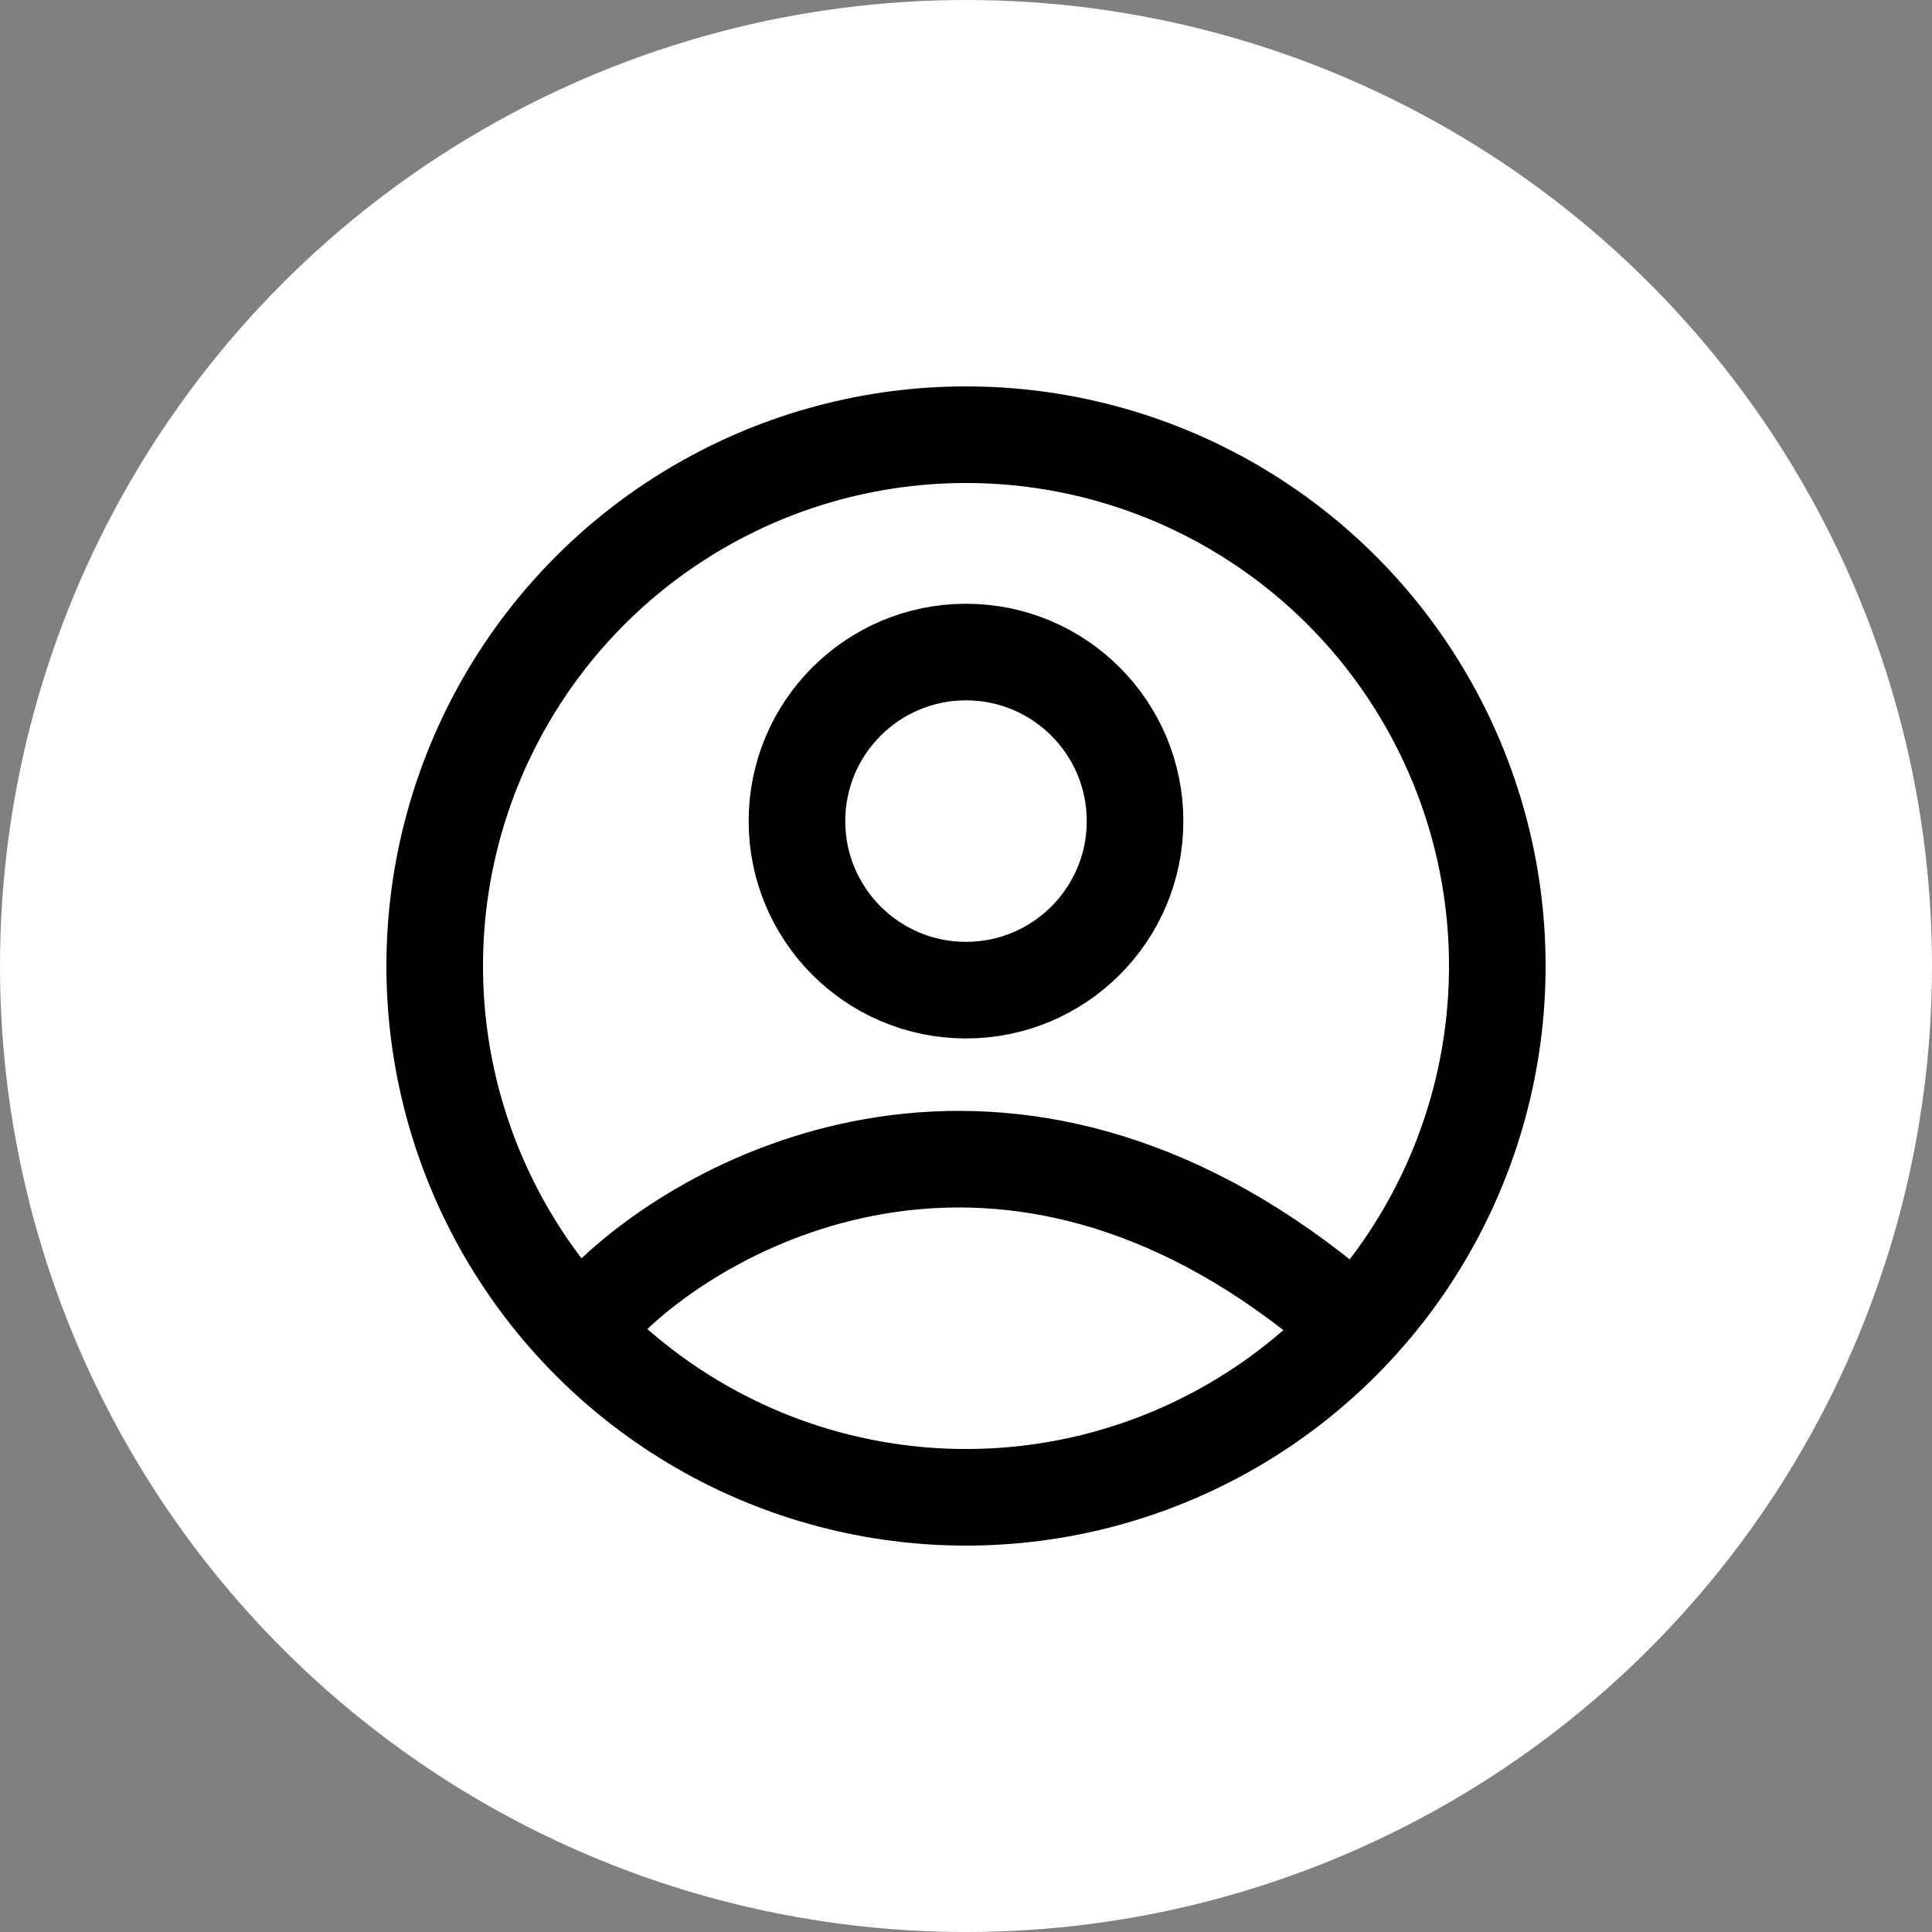
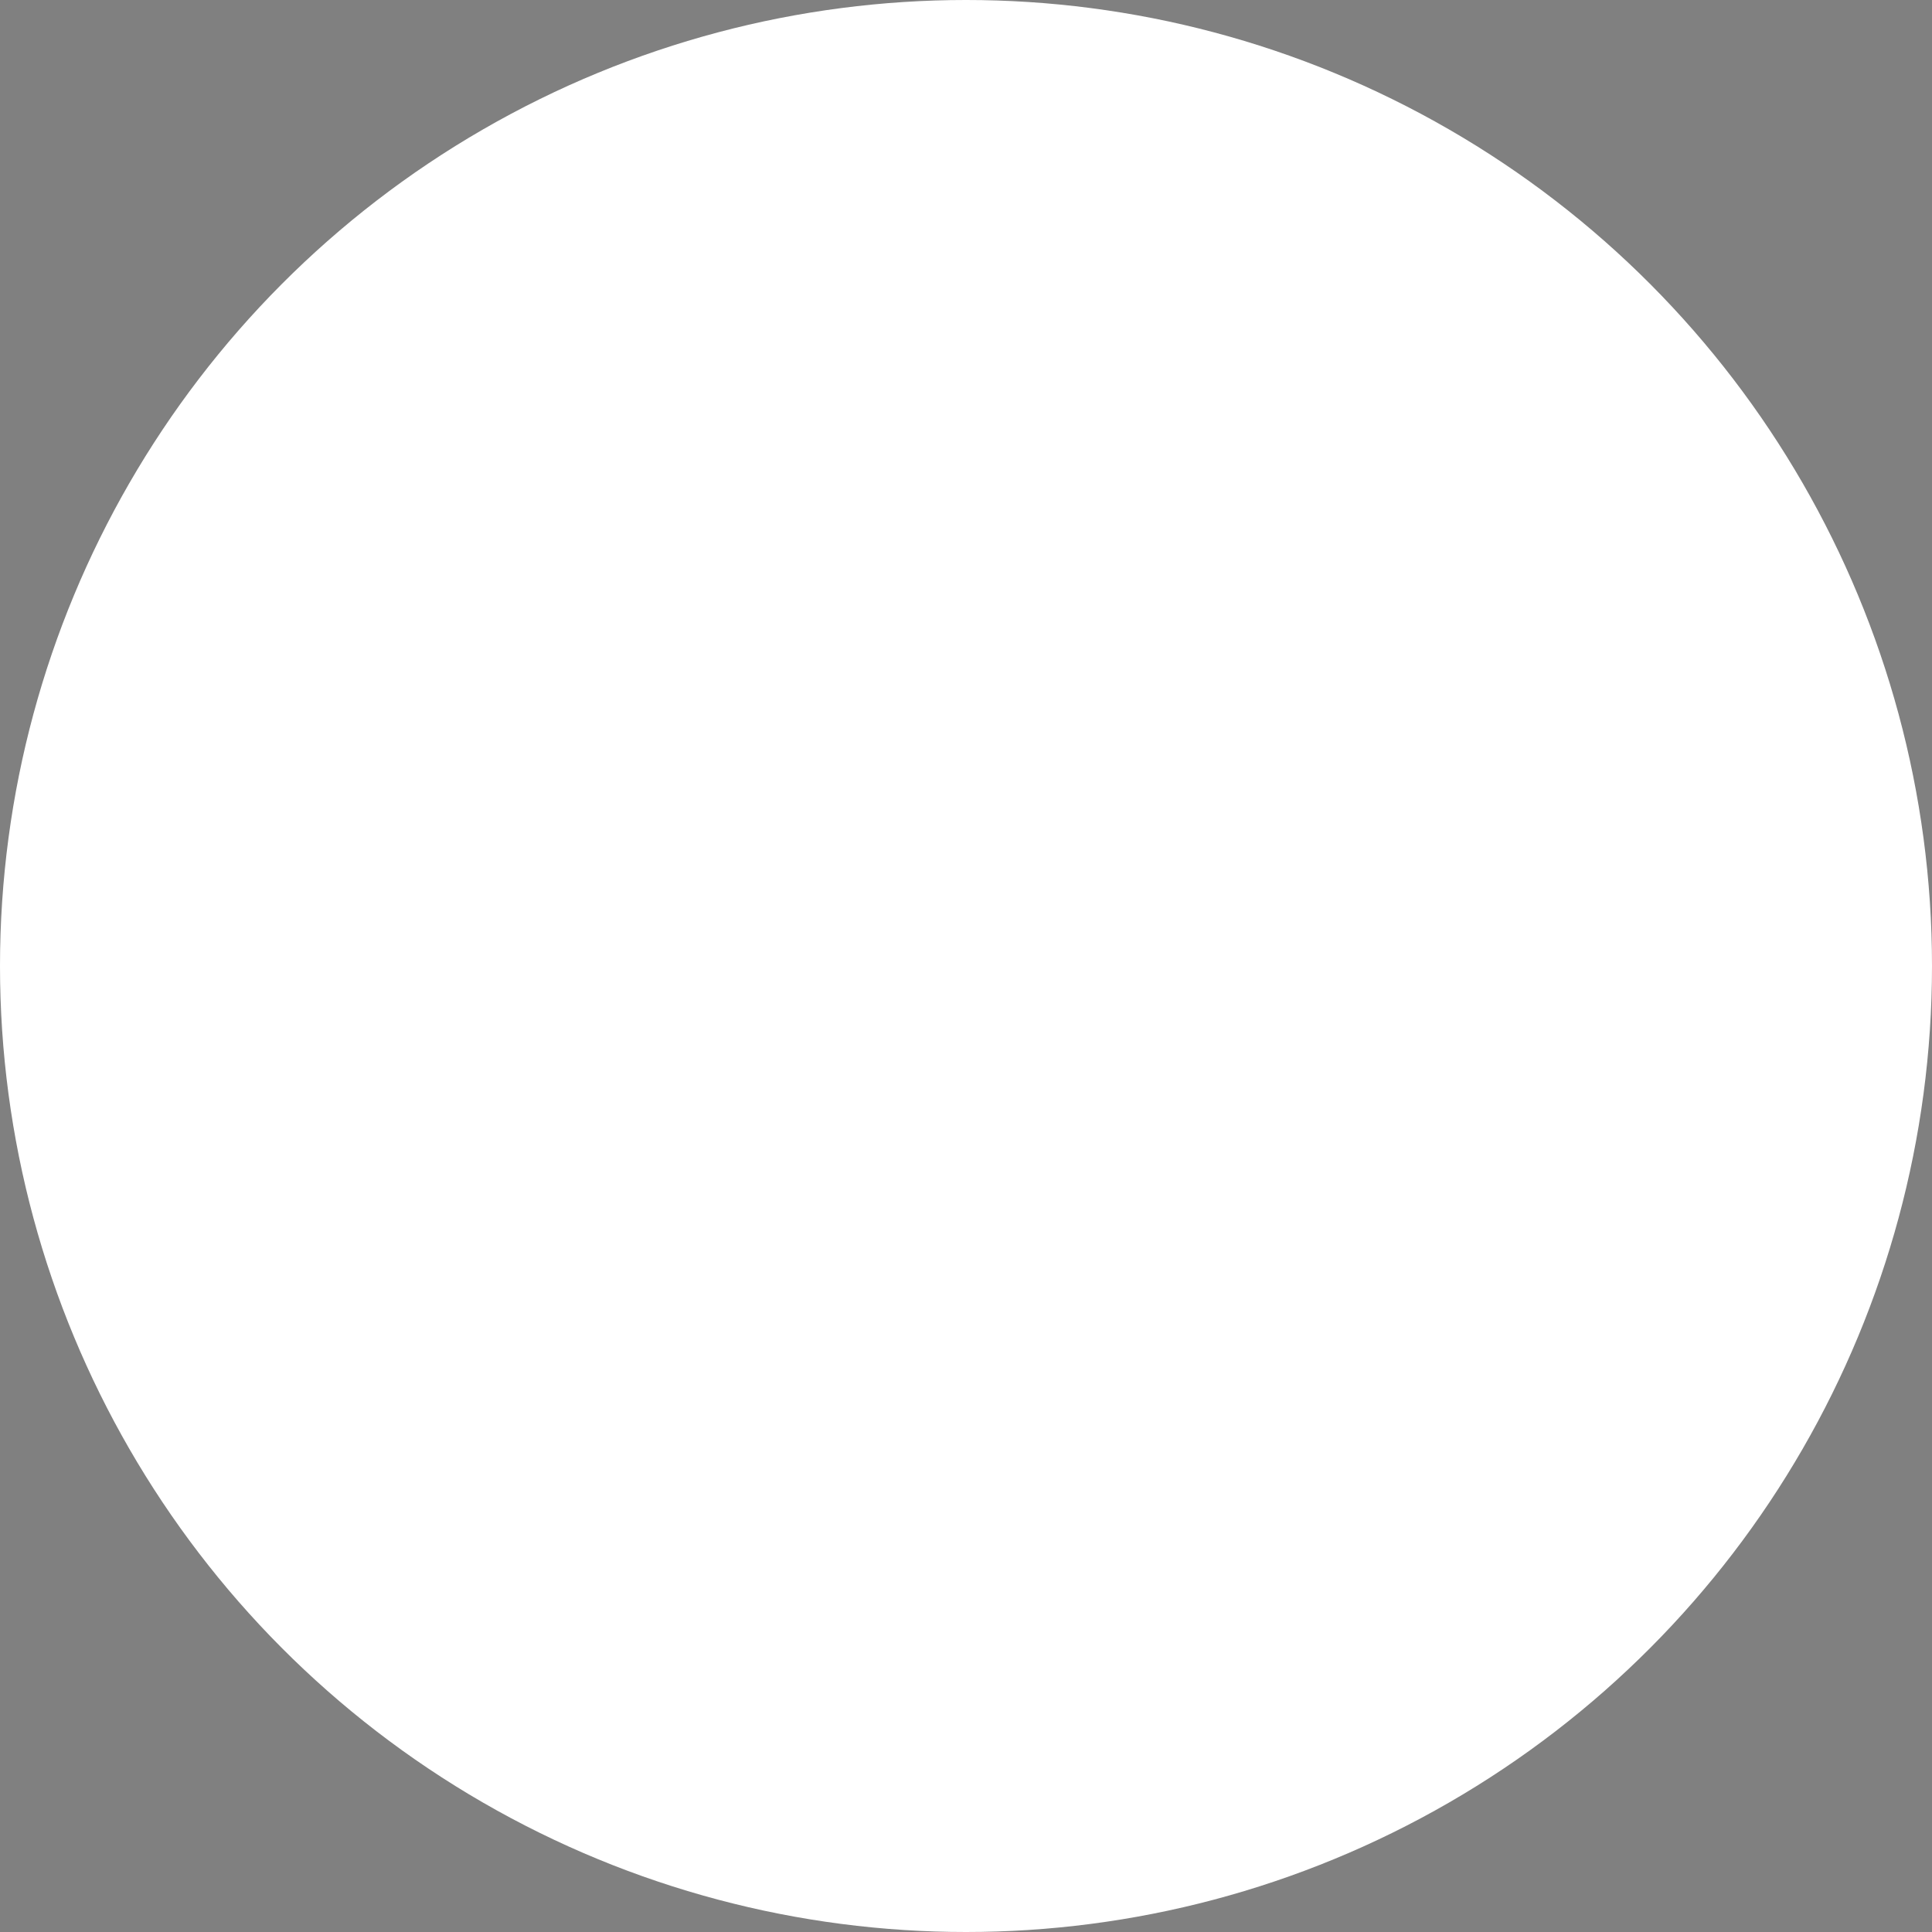
<svg xmlns="http://www.w3.org/2000/svg" width="20" height="20" viewBox="0 0 20 20" fill="none">
  <rect x="0" y="0" width="20" height="20" fill="#808080" stroke="none" />
  <circle cx="10" cy="10" r="10" fill="white" />
-   <path d="M6.25 13.5C7.361 12.368 10.417 10.783 13.75 13.5" stroke="black" stroke-linecap="round" />
-   <circle cx="10" cy="10" r="5.5" stroke="black" />
-   <circle cx="10" cy="8.5" r="1.75" stroke="black" />
</svg>